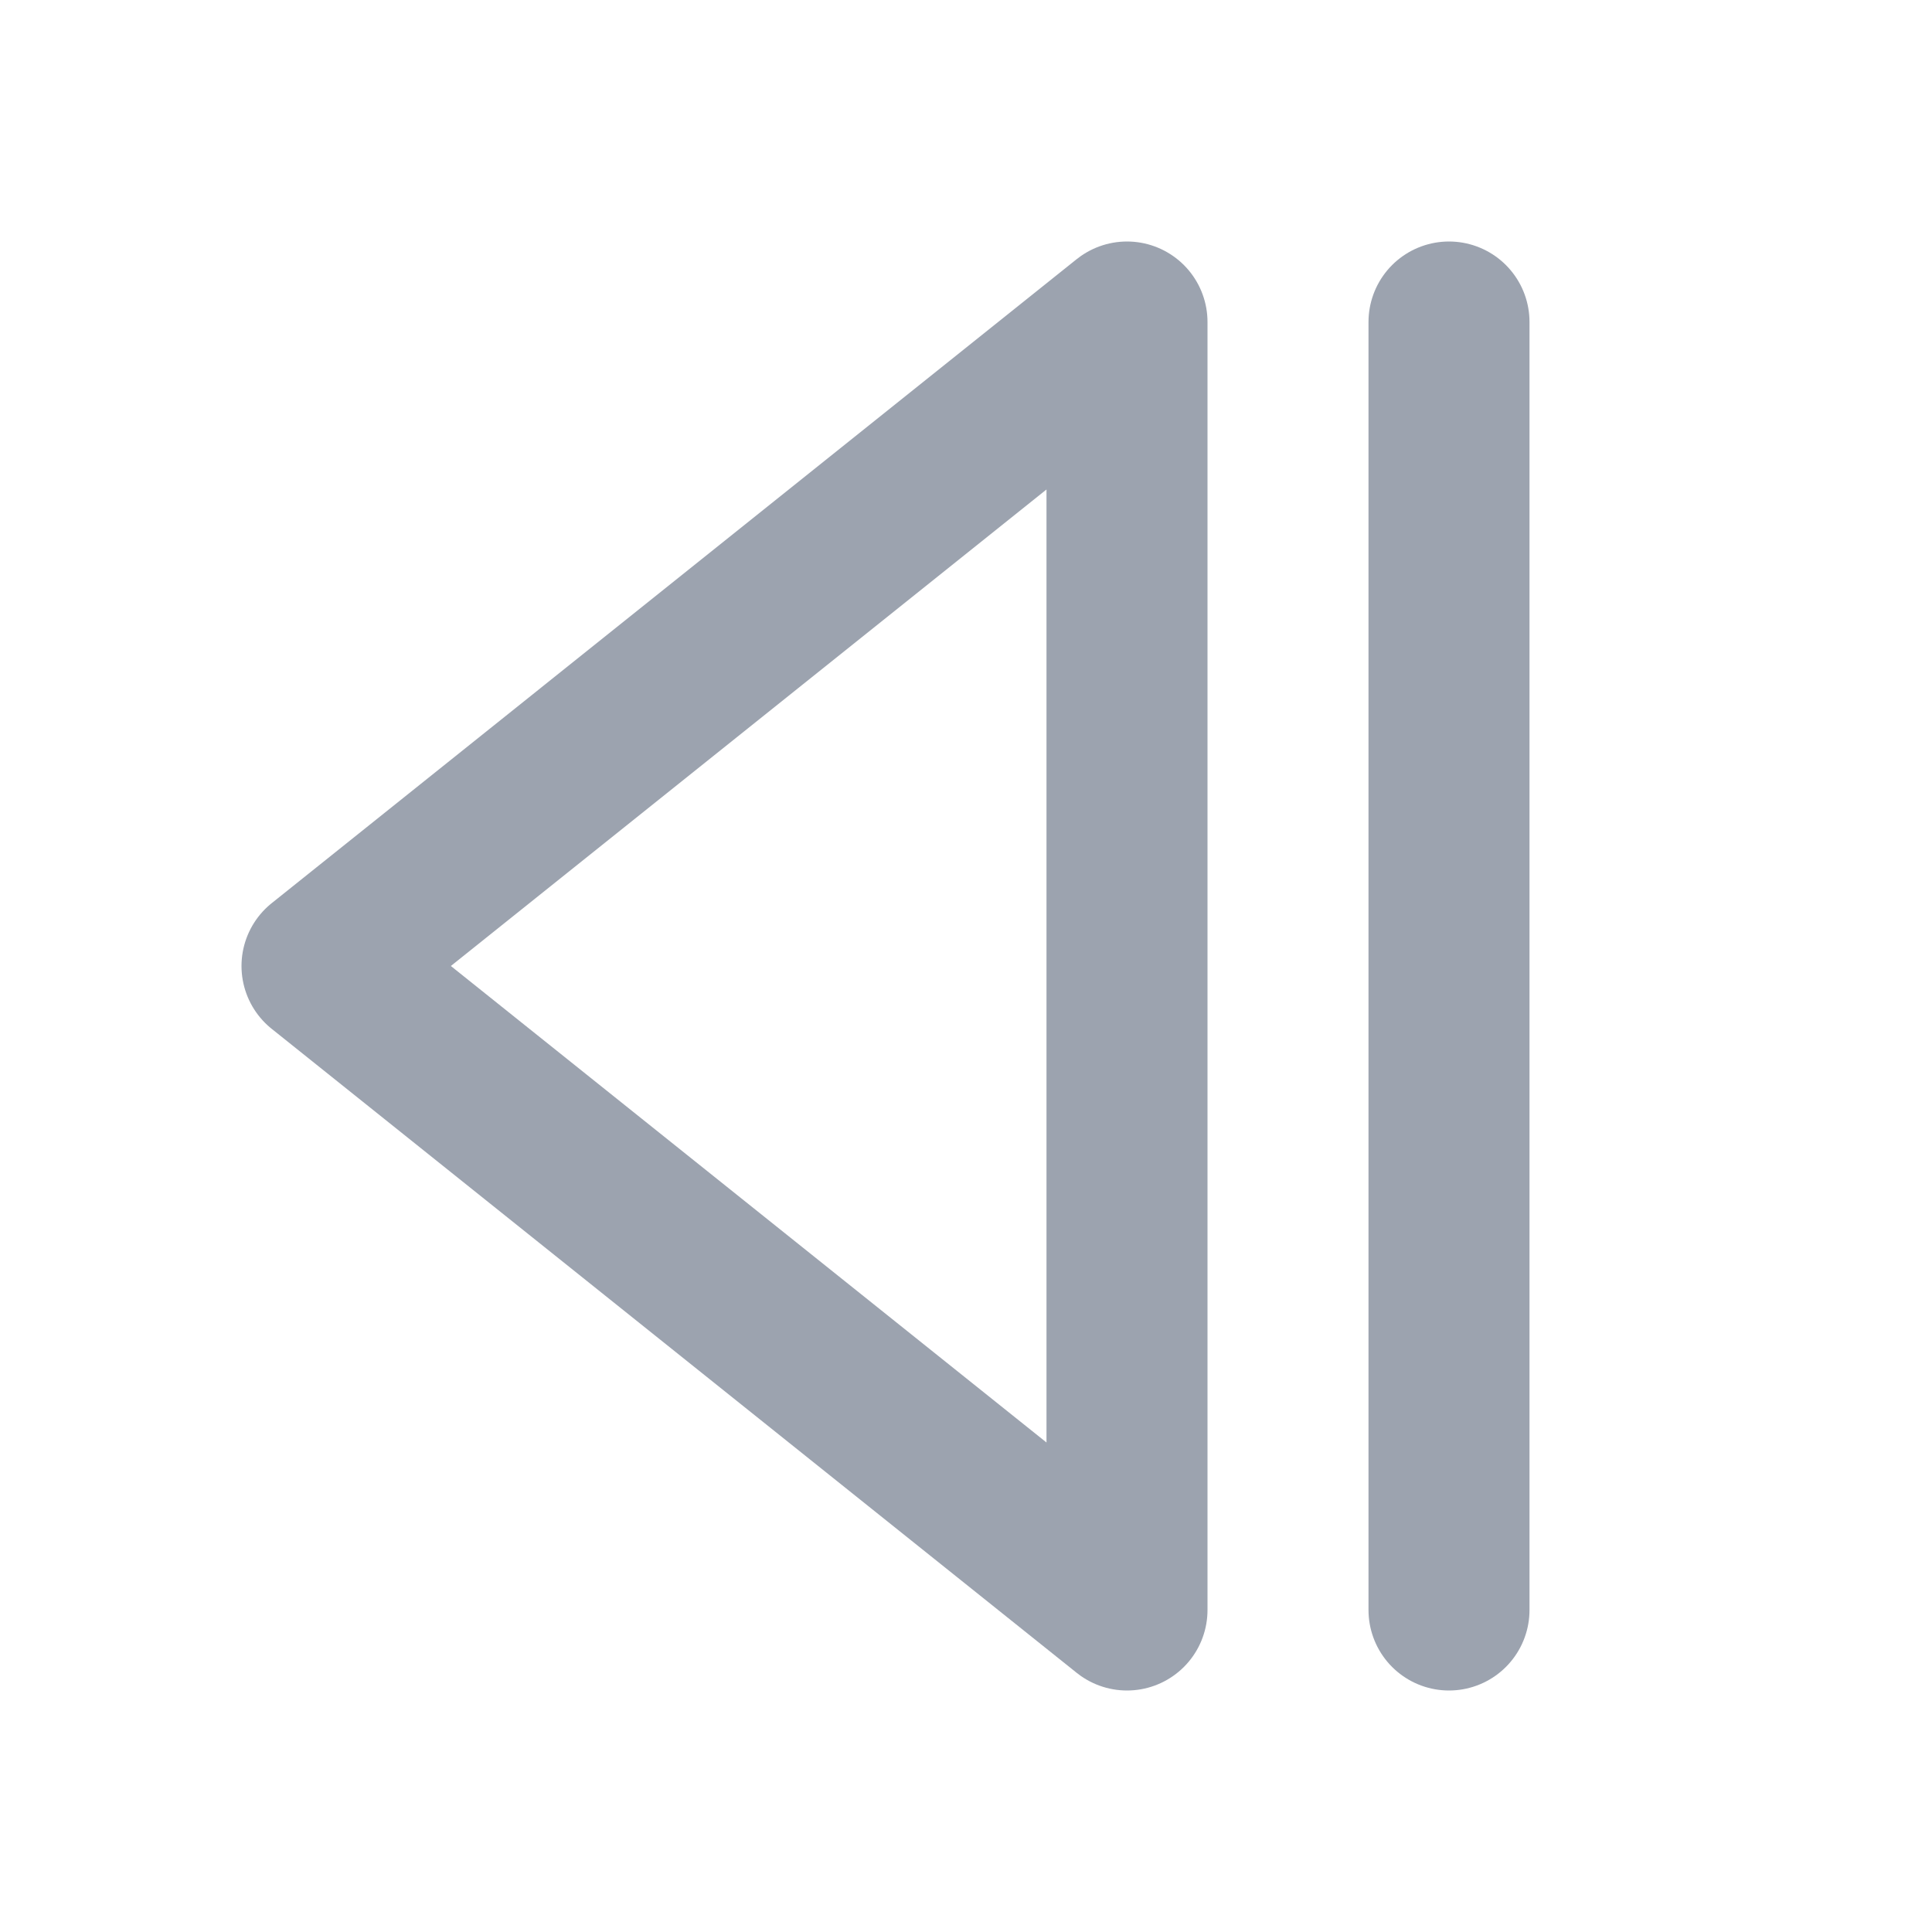
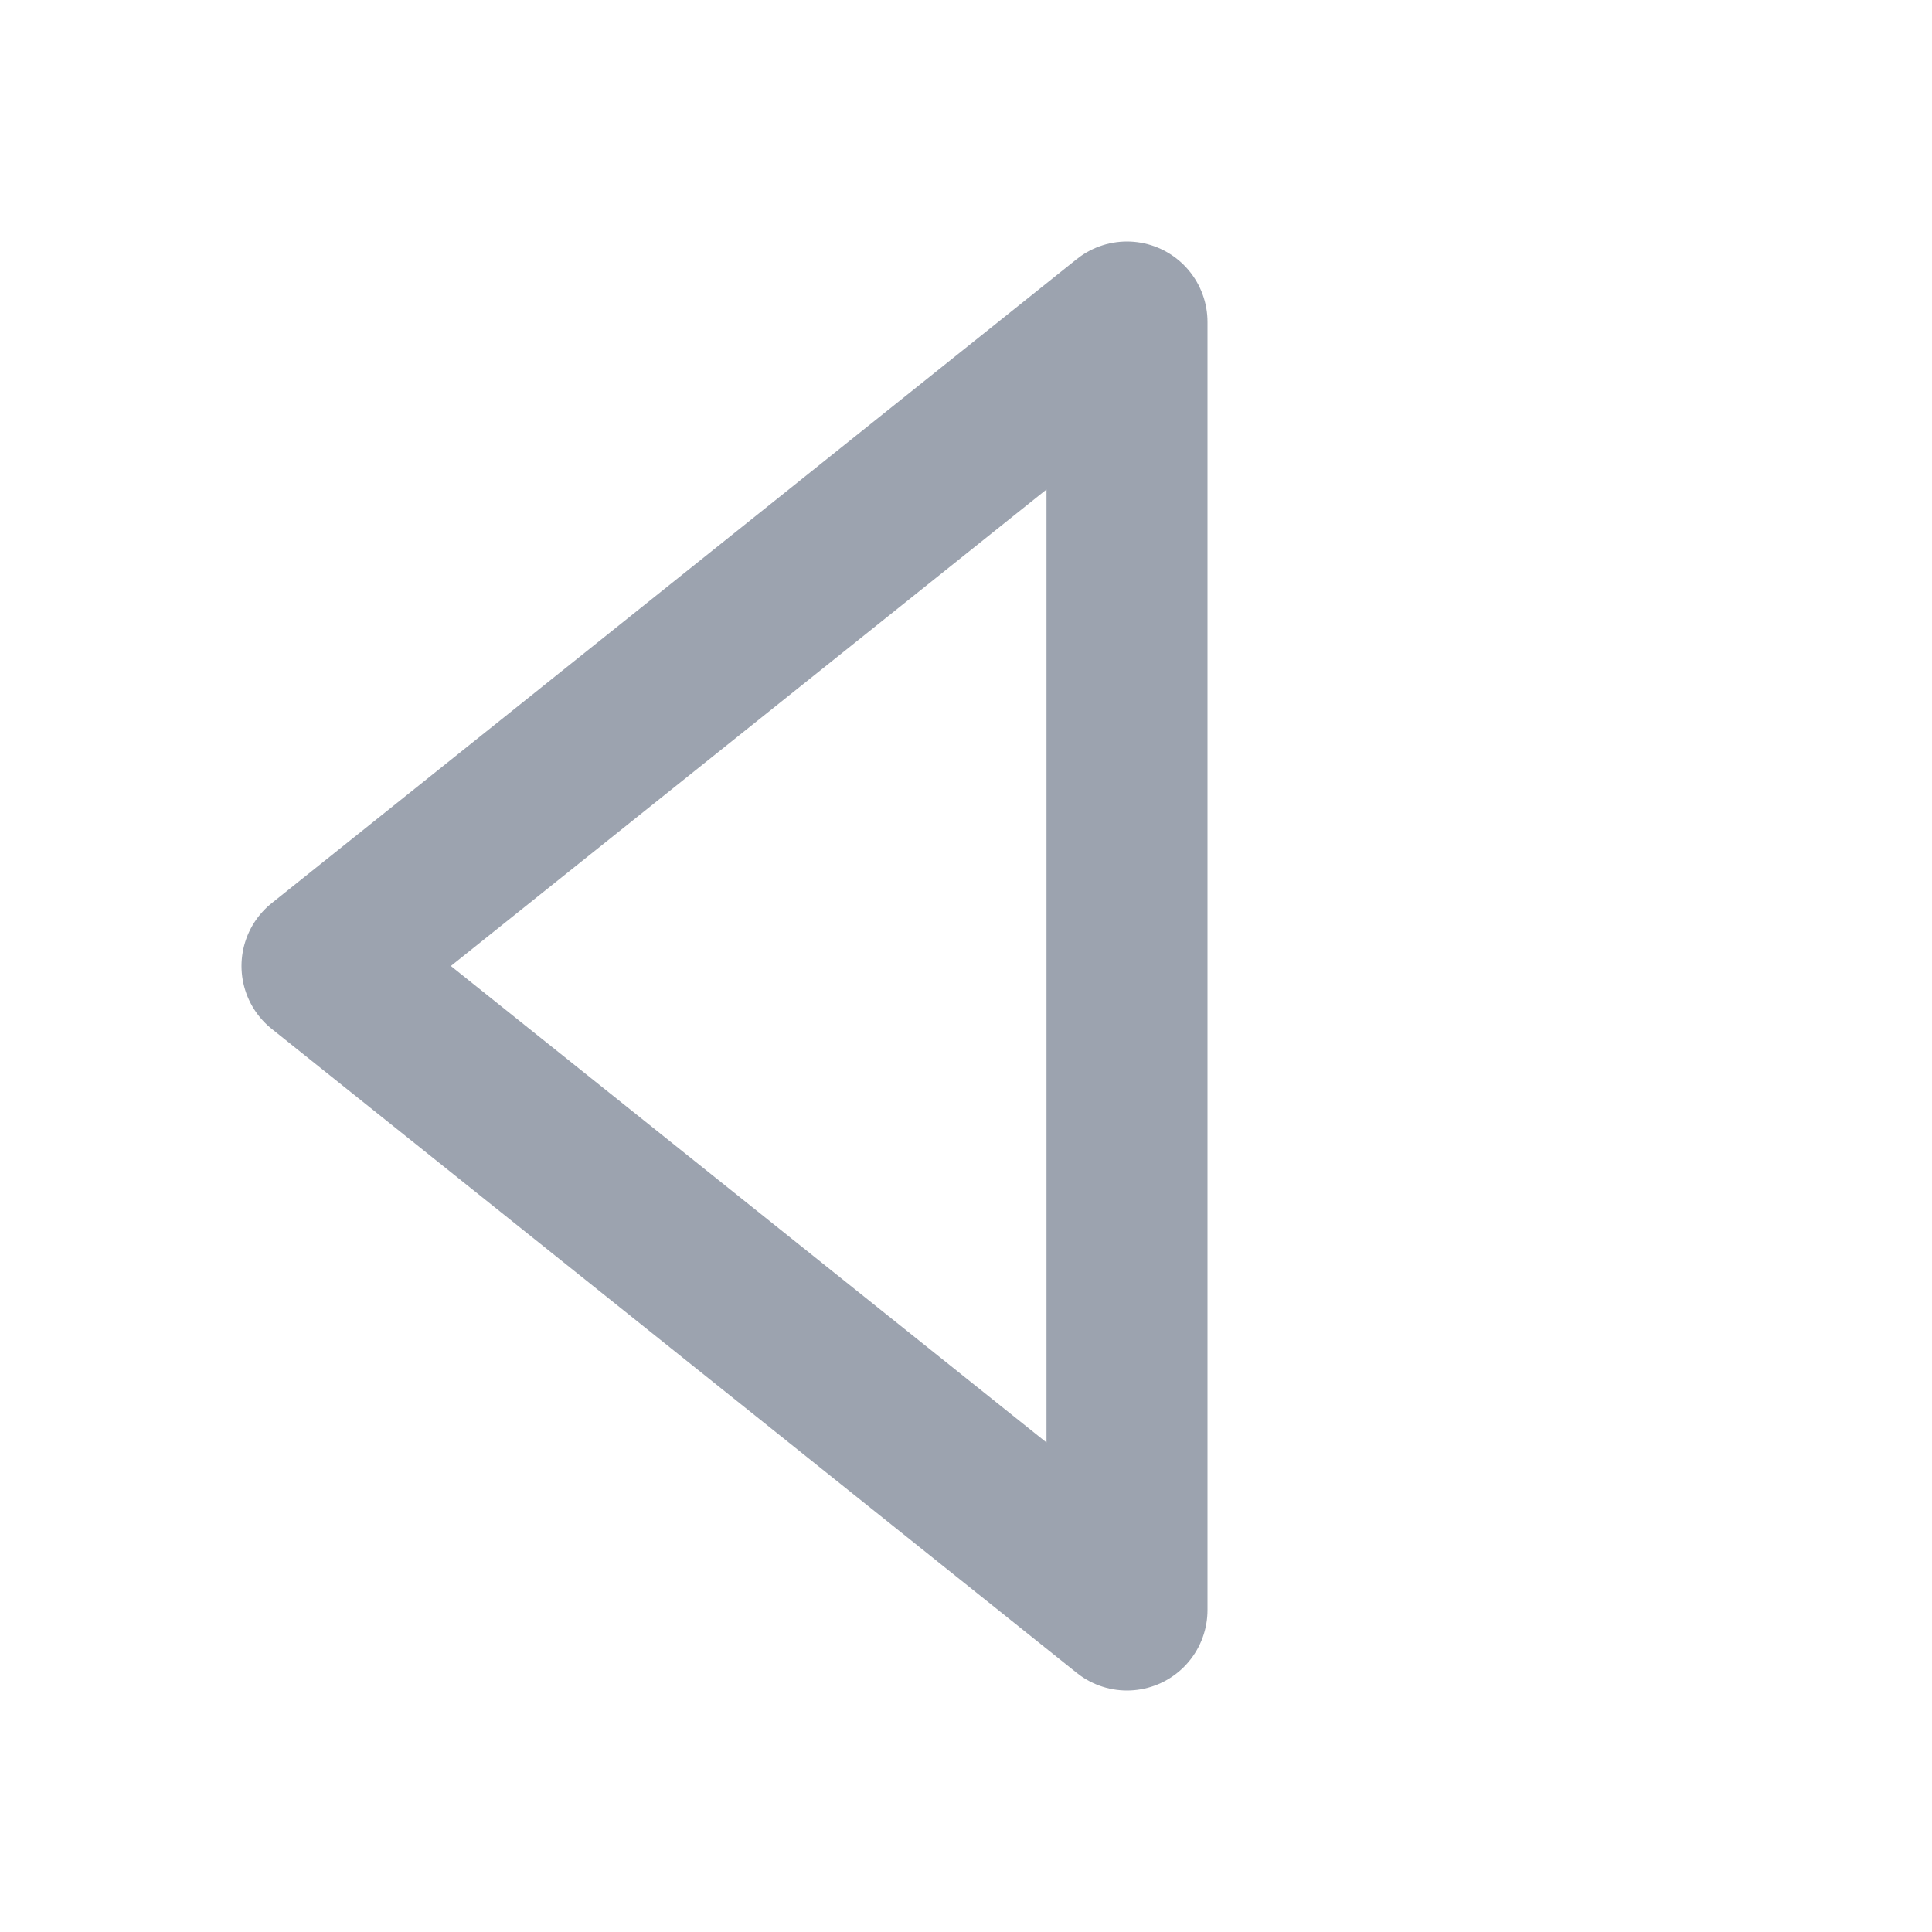
<svg xmlns="http://www.w3.org/2000/svg" width="24" height="24" viewBox="0 0 24 24" fill="none" stroke="#9ca3af" stroke-width="2" stroke-linecap="round" stroke-linejoin="round" class="lucide lucide-step-back-icon lucide-step-back">
-   <line x1="18" x2="18" y1="20" y2="4" />
  <polygon points="14,20 4,12 14,4" />
</svg>